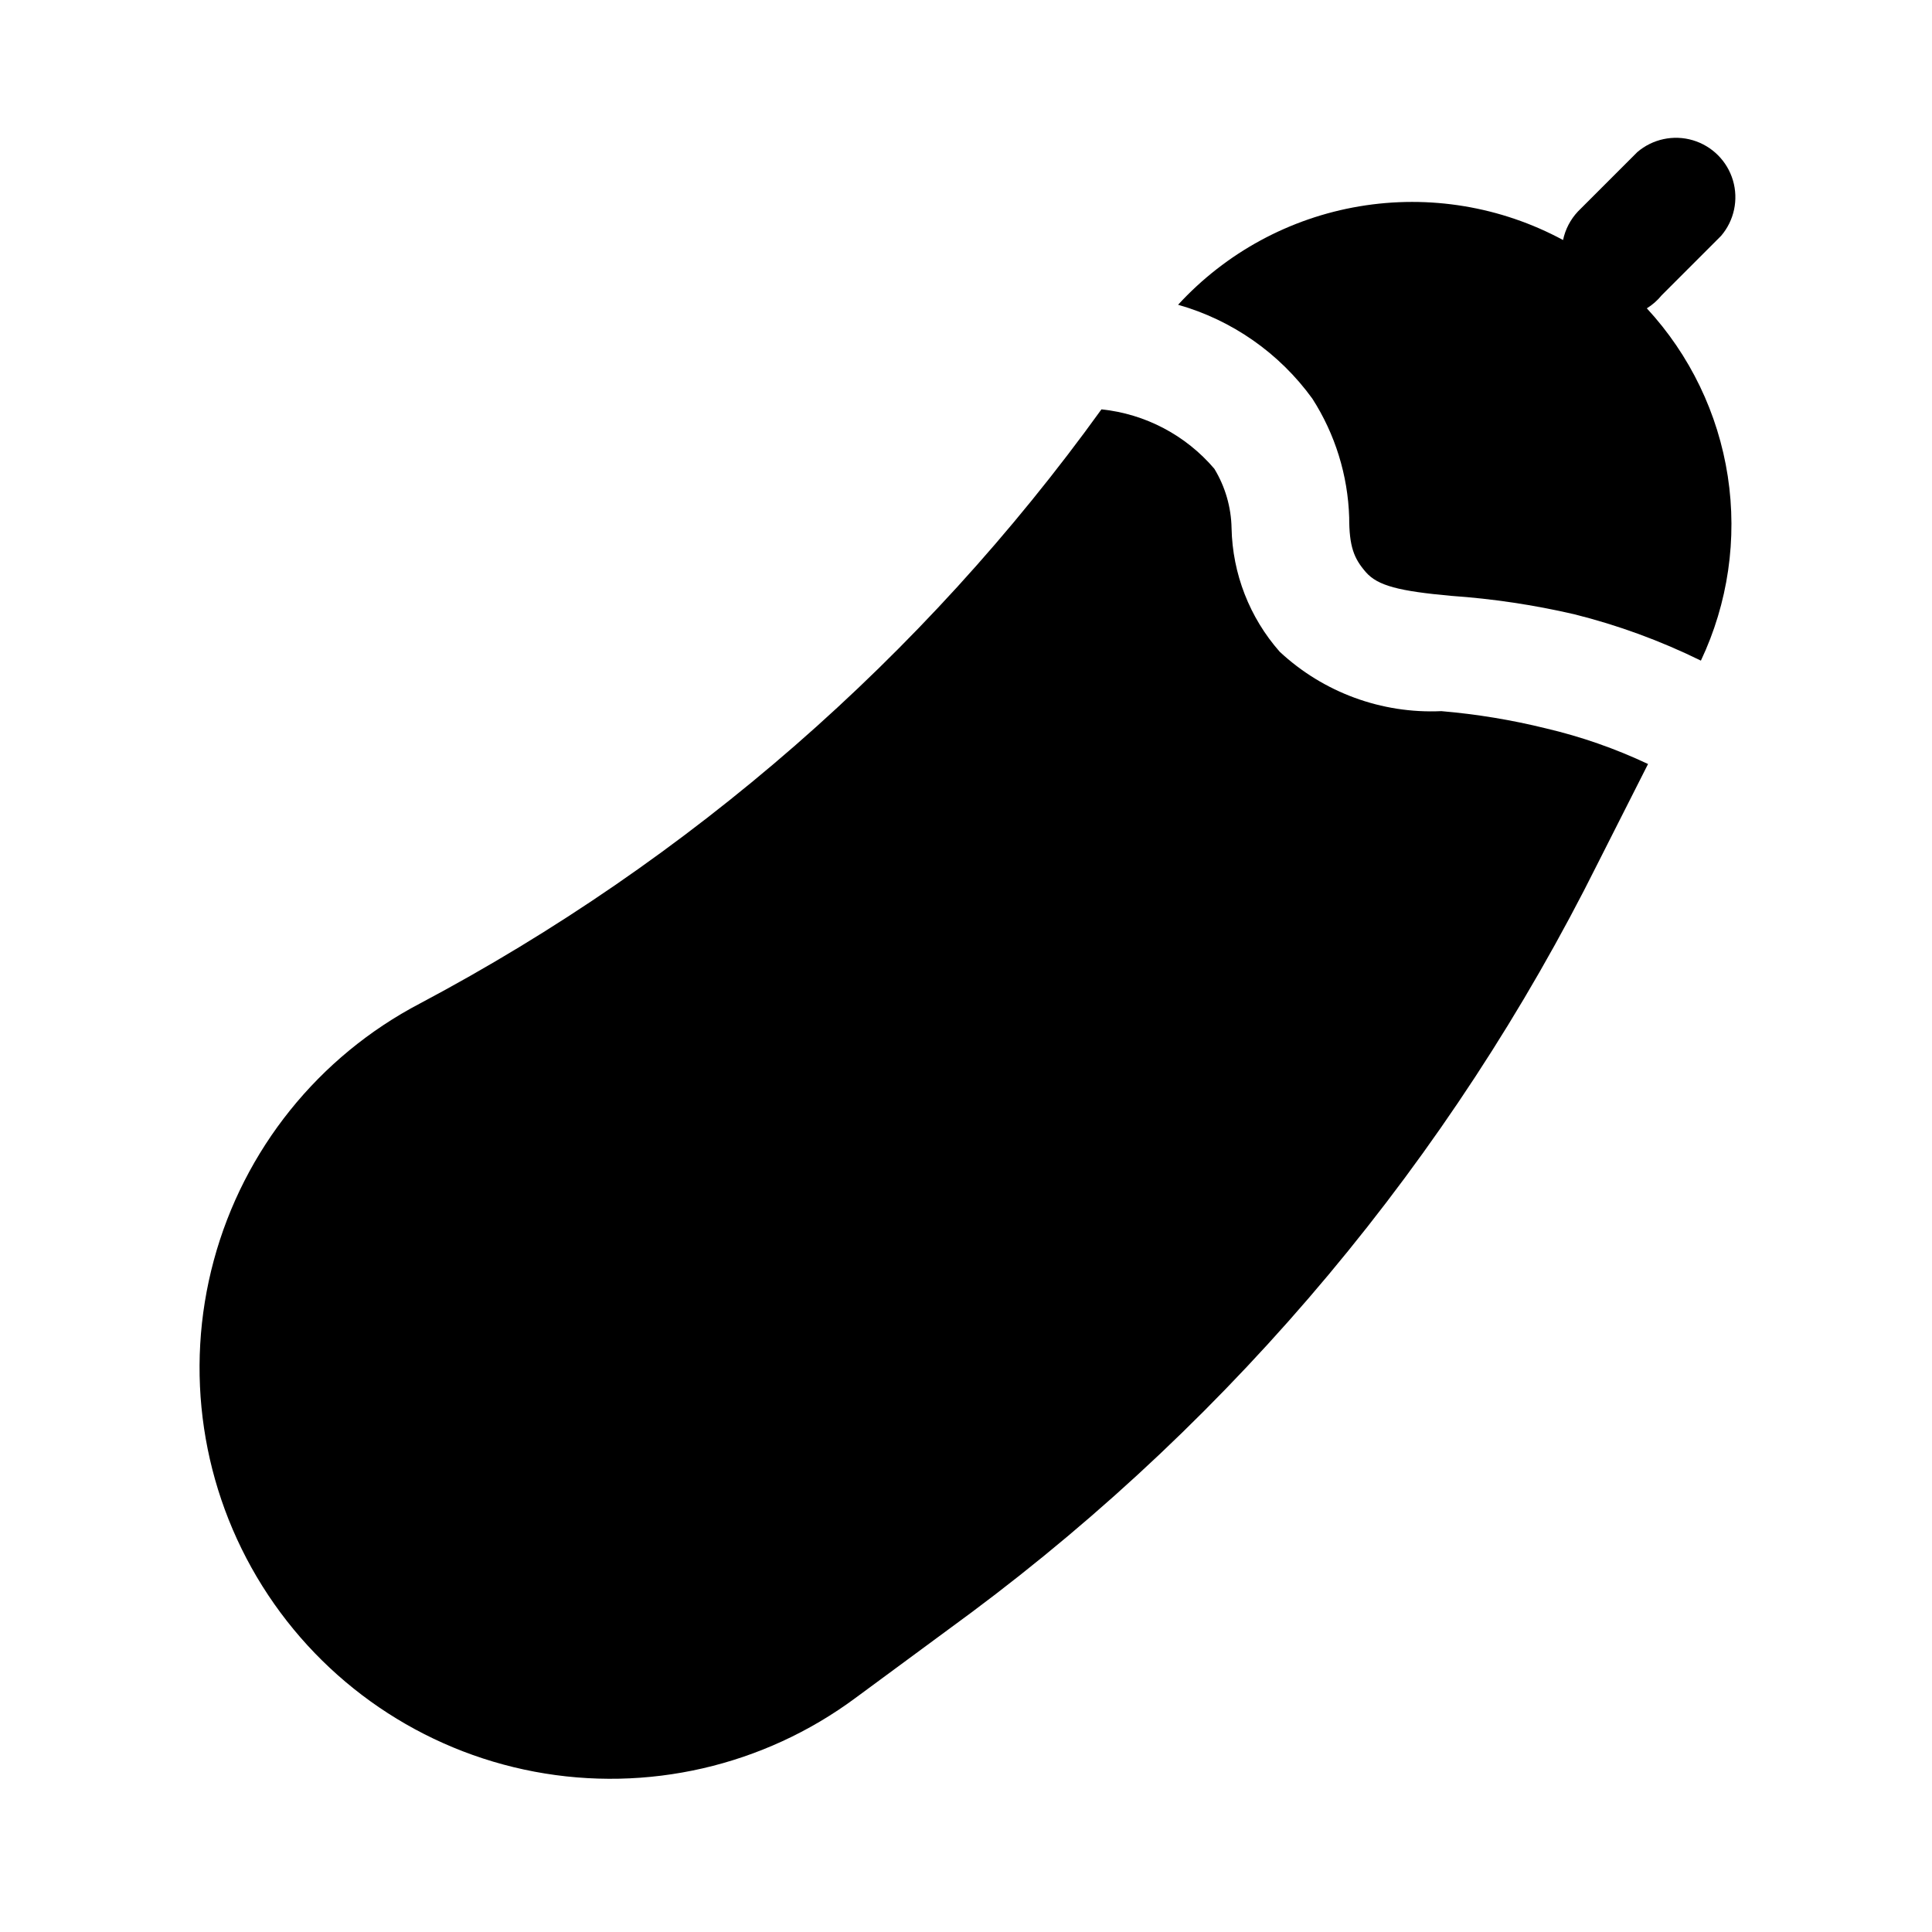
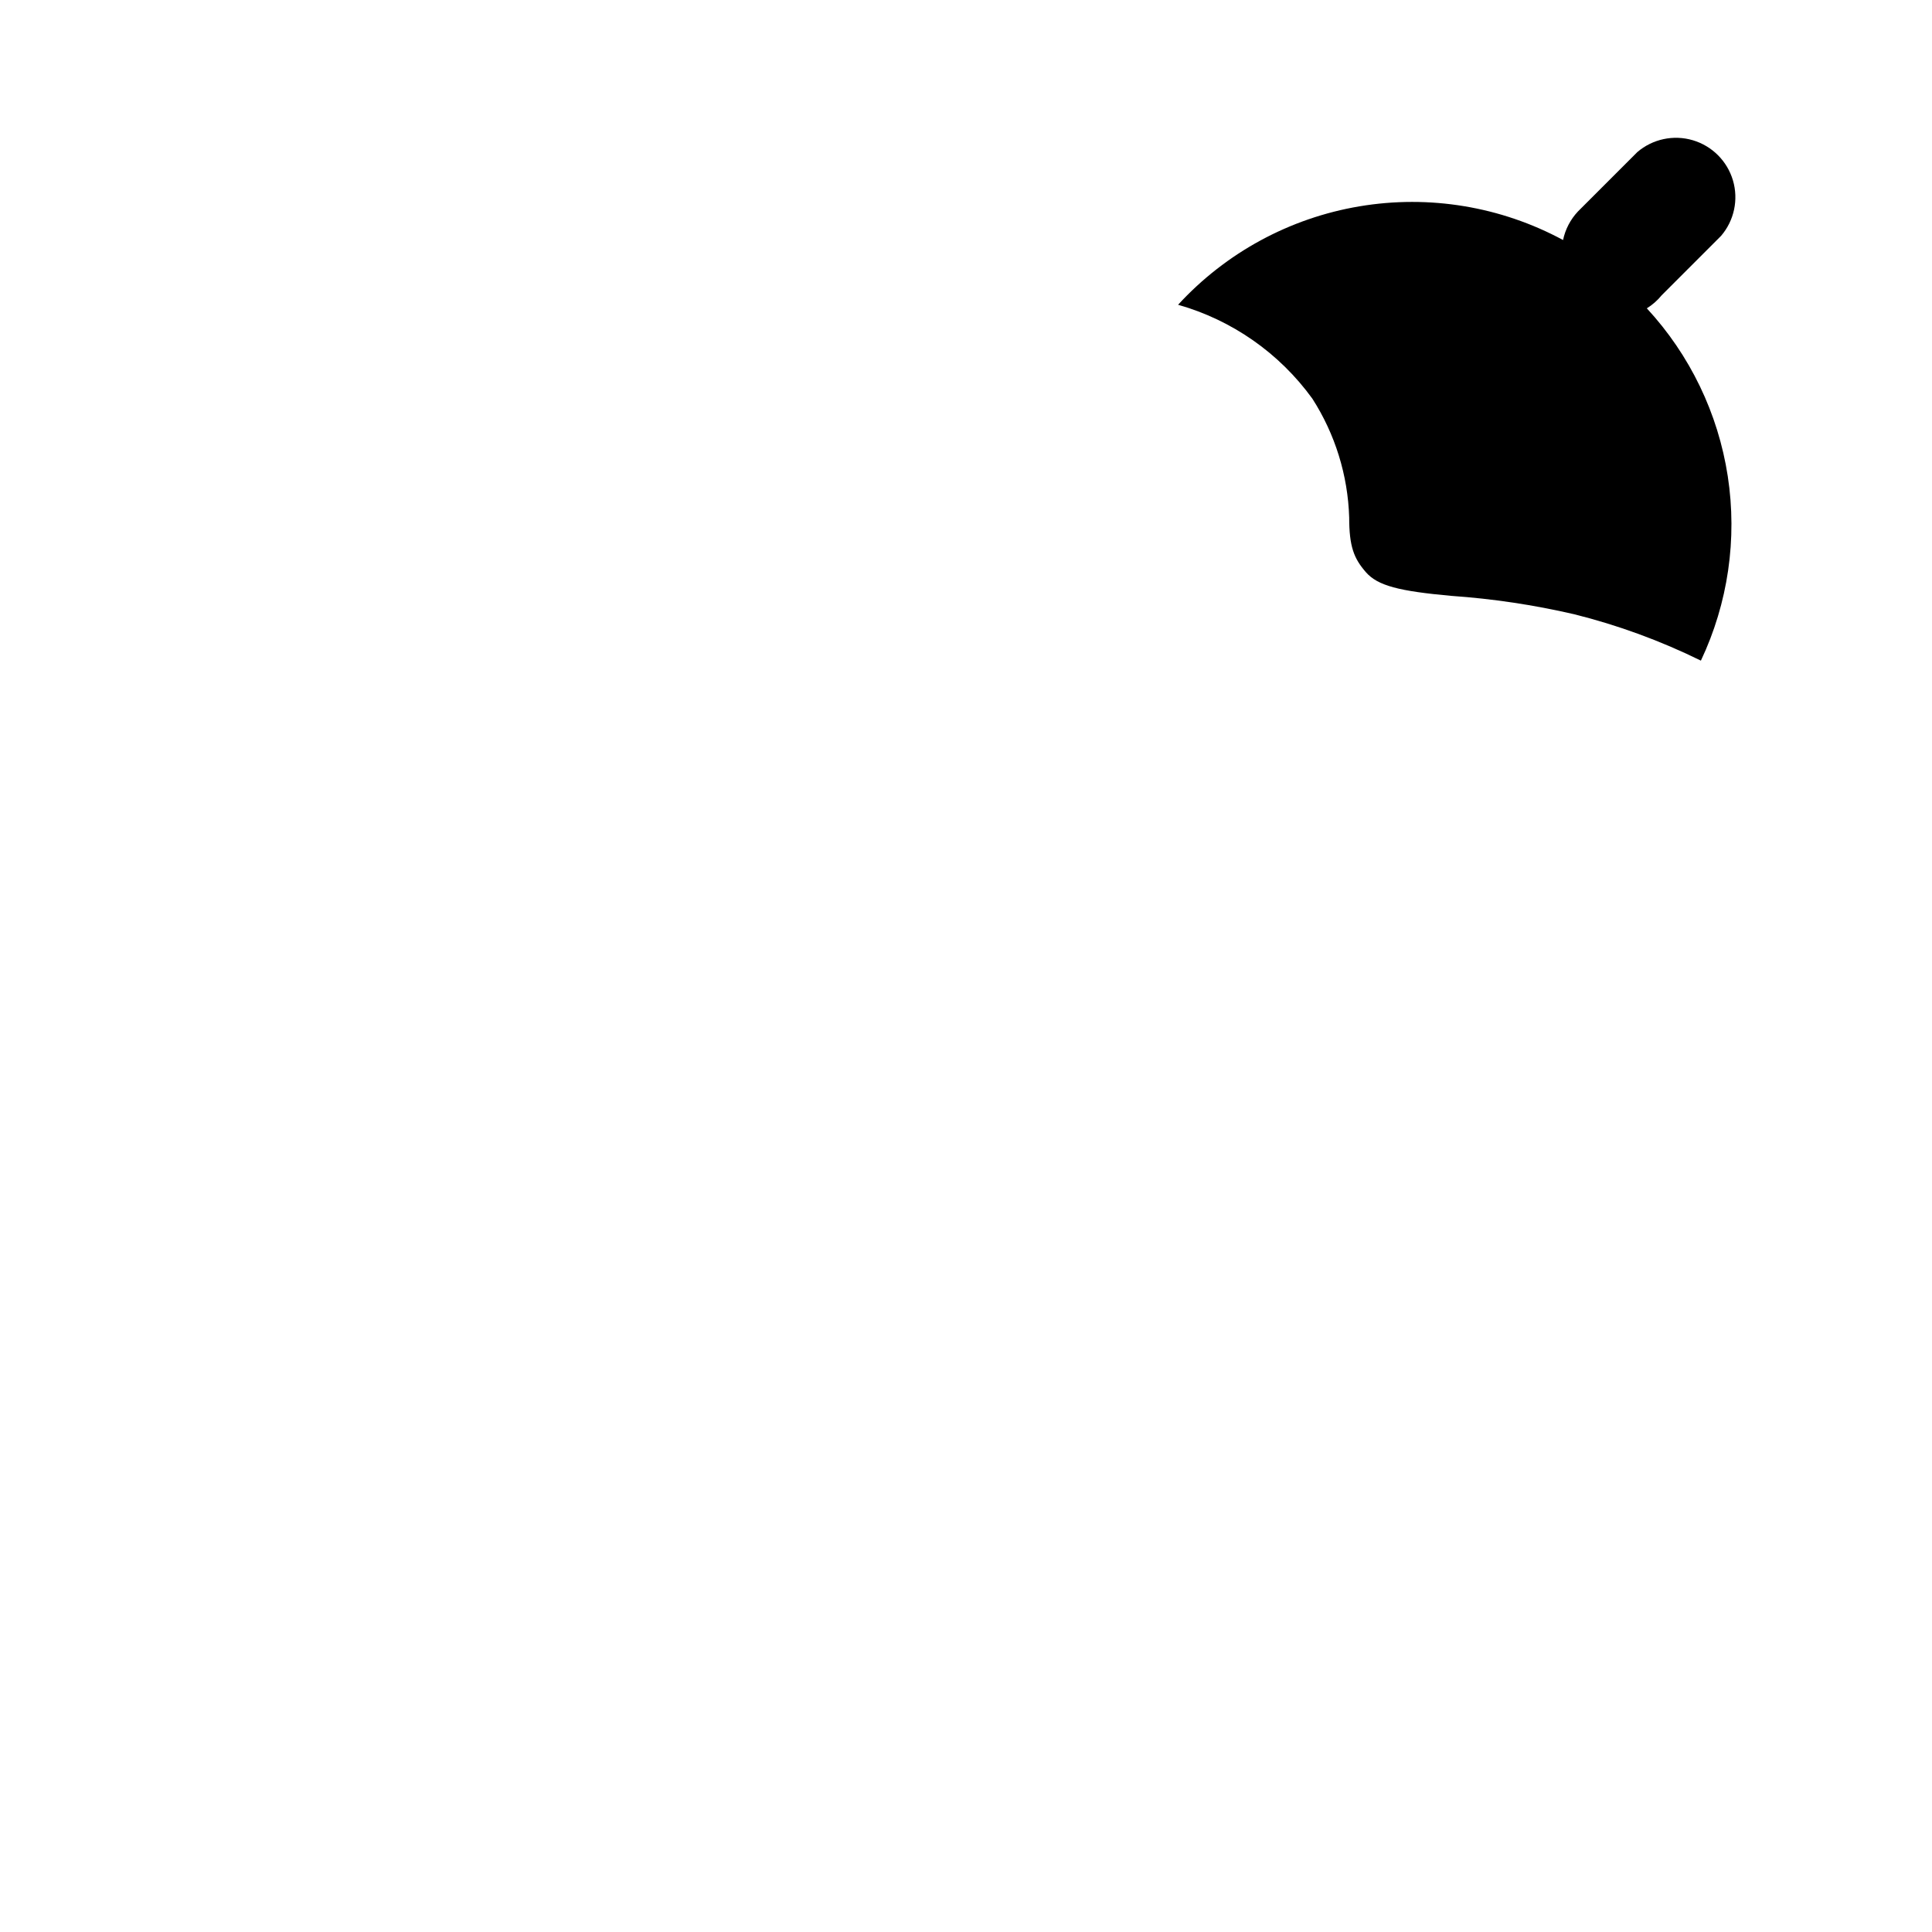
<svg xmlns="http://www.w3.org/2000/svg" fill="#000000" width="800px" height="800px" version="1.1" viewBox="144 144 512 512">
  <g>
-     <path d="m584.36 222.25 15.746-15.746c3.473-4.055 4.652-9.59 3.141-14.707-1.516-5.117-5.516-9.117-10.633-10.633-5.117-1.512-10.652-0.328-14.707 3.141l-15.742 15.742v0.004c-1.984 2.109-3.344 4.723-3.938 7.555-16.492-8.895-35.48-12.035-53.957-8.926-18.477 3.106-35.391 12.289-48.066 26.086 14.32 4.062 26.852 12.824 35.582 24.879 6.043 9.418 9.418 20.301 9.762 31.488 0 7.715 1.258 10.863 4.41 14.484 3.148 3.621 8.816 5.039 22.672 6.297 10.973 0.762 21.871 2.394 32.59 4.879 11.582 2.894 22.824 7.012 33.535 12.281 7.195-15.215 9.672-32.238 7.121-48.875-2.555-16.637-10.023-32.129-21.449-44.488 1.496-0.926 2.828-2.098 3.934-3.461z" />
-     <path d="m525.95 332.46c-15.809 0.719-31.242-4.953-42.82-15.746-7.984-9.066-12.504-20.668-12.754-32.746-0.105-5.559-1.68-10.992-4.566-15.742-7.578-8.898-18.289-14.535-29.914-15.746-47.309 65.648-109.1 119.52-180.58 157.44-26.91 14.082-46.719 38.754-54.652 68.066-7.93 29.316-3.269 60.609 12.863 86.34 16.133 25.73 42.273 43.559 72.117 49.184 29.84 5.629 60.68-1.457 85.074-19.543l30.543-22.516v0.004c70.242-52.332 127.2-120.45 166.26-198.85l13.227-26.137h-0.004c-8.668-4.09-17.746-7.254-27.078-9.445-9.102-2.246-18.367-3.773-27.711-4.566z" />
+     <path d="m584.36 222.25 15.746-15.746c3.473-4.055 4.652-9.59 3.141-14.707-1.516-5.117-5.516-9.117-10.633-10.633-5.117-1.512-10.652-0.328-14.707 3.141l-15.742 15.742v0.004c-1.984 2.109-3.344 4.723-3.938 7.555-16.492-8.895-35.48-12.035-53.957-8.926-18.477 3.106-35.391 12.289-48.066 26.086 14.32 4.062 26.852 12.824 35.582 24.879 6.043 9.418 9.418 20.301 9.762 31.488 0 7.715 1.258 10.863 4.41 14.484 3.148 3.621 8.816 5.039 22.672 6.297 10.973 0.762 21.871 2.394 32.59 4.879 11.582 2.894 22.824 7.012 33.535 12.281 7.195-15.215 9.672-32.238 7.121-48.875-2.555-16.637-10.023-32.129-21.449-44.488 1.496-0.926 2.828-2.098 3.934-3.461" />
  </g>
</svg>